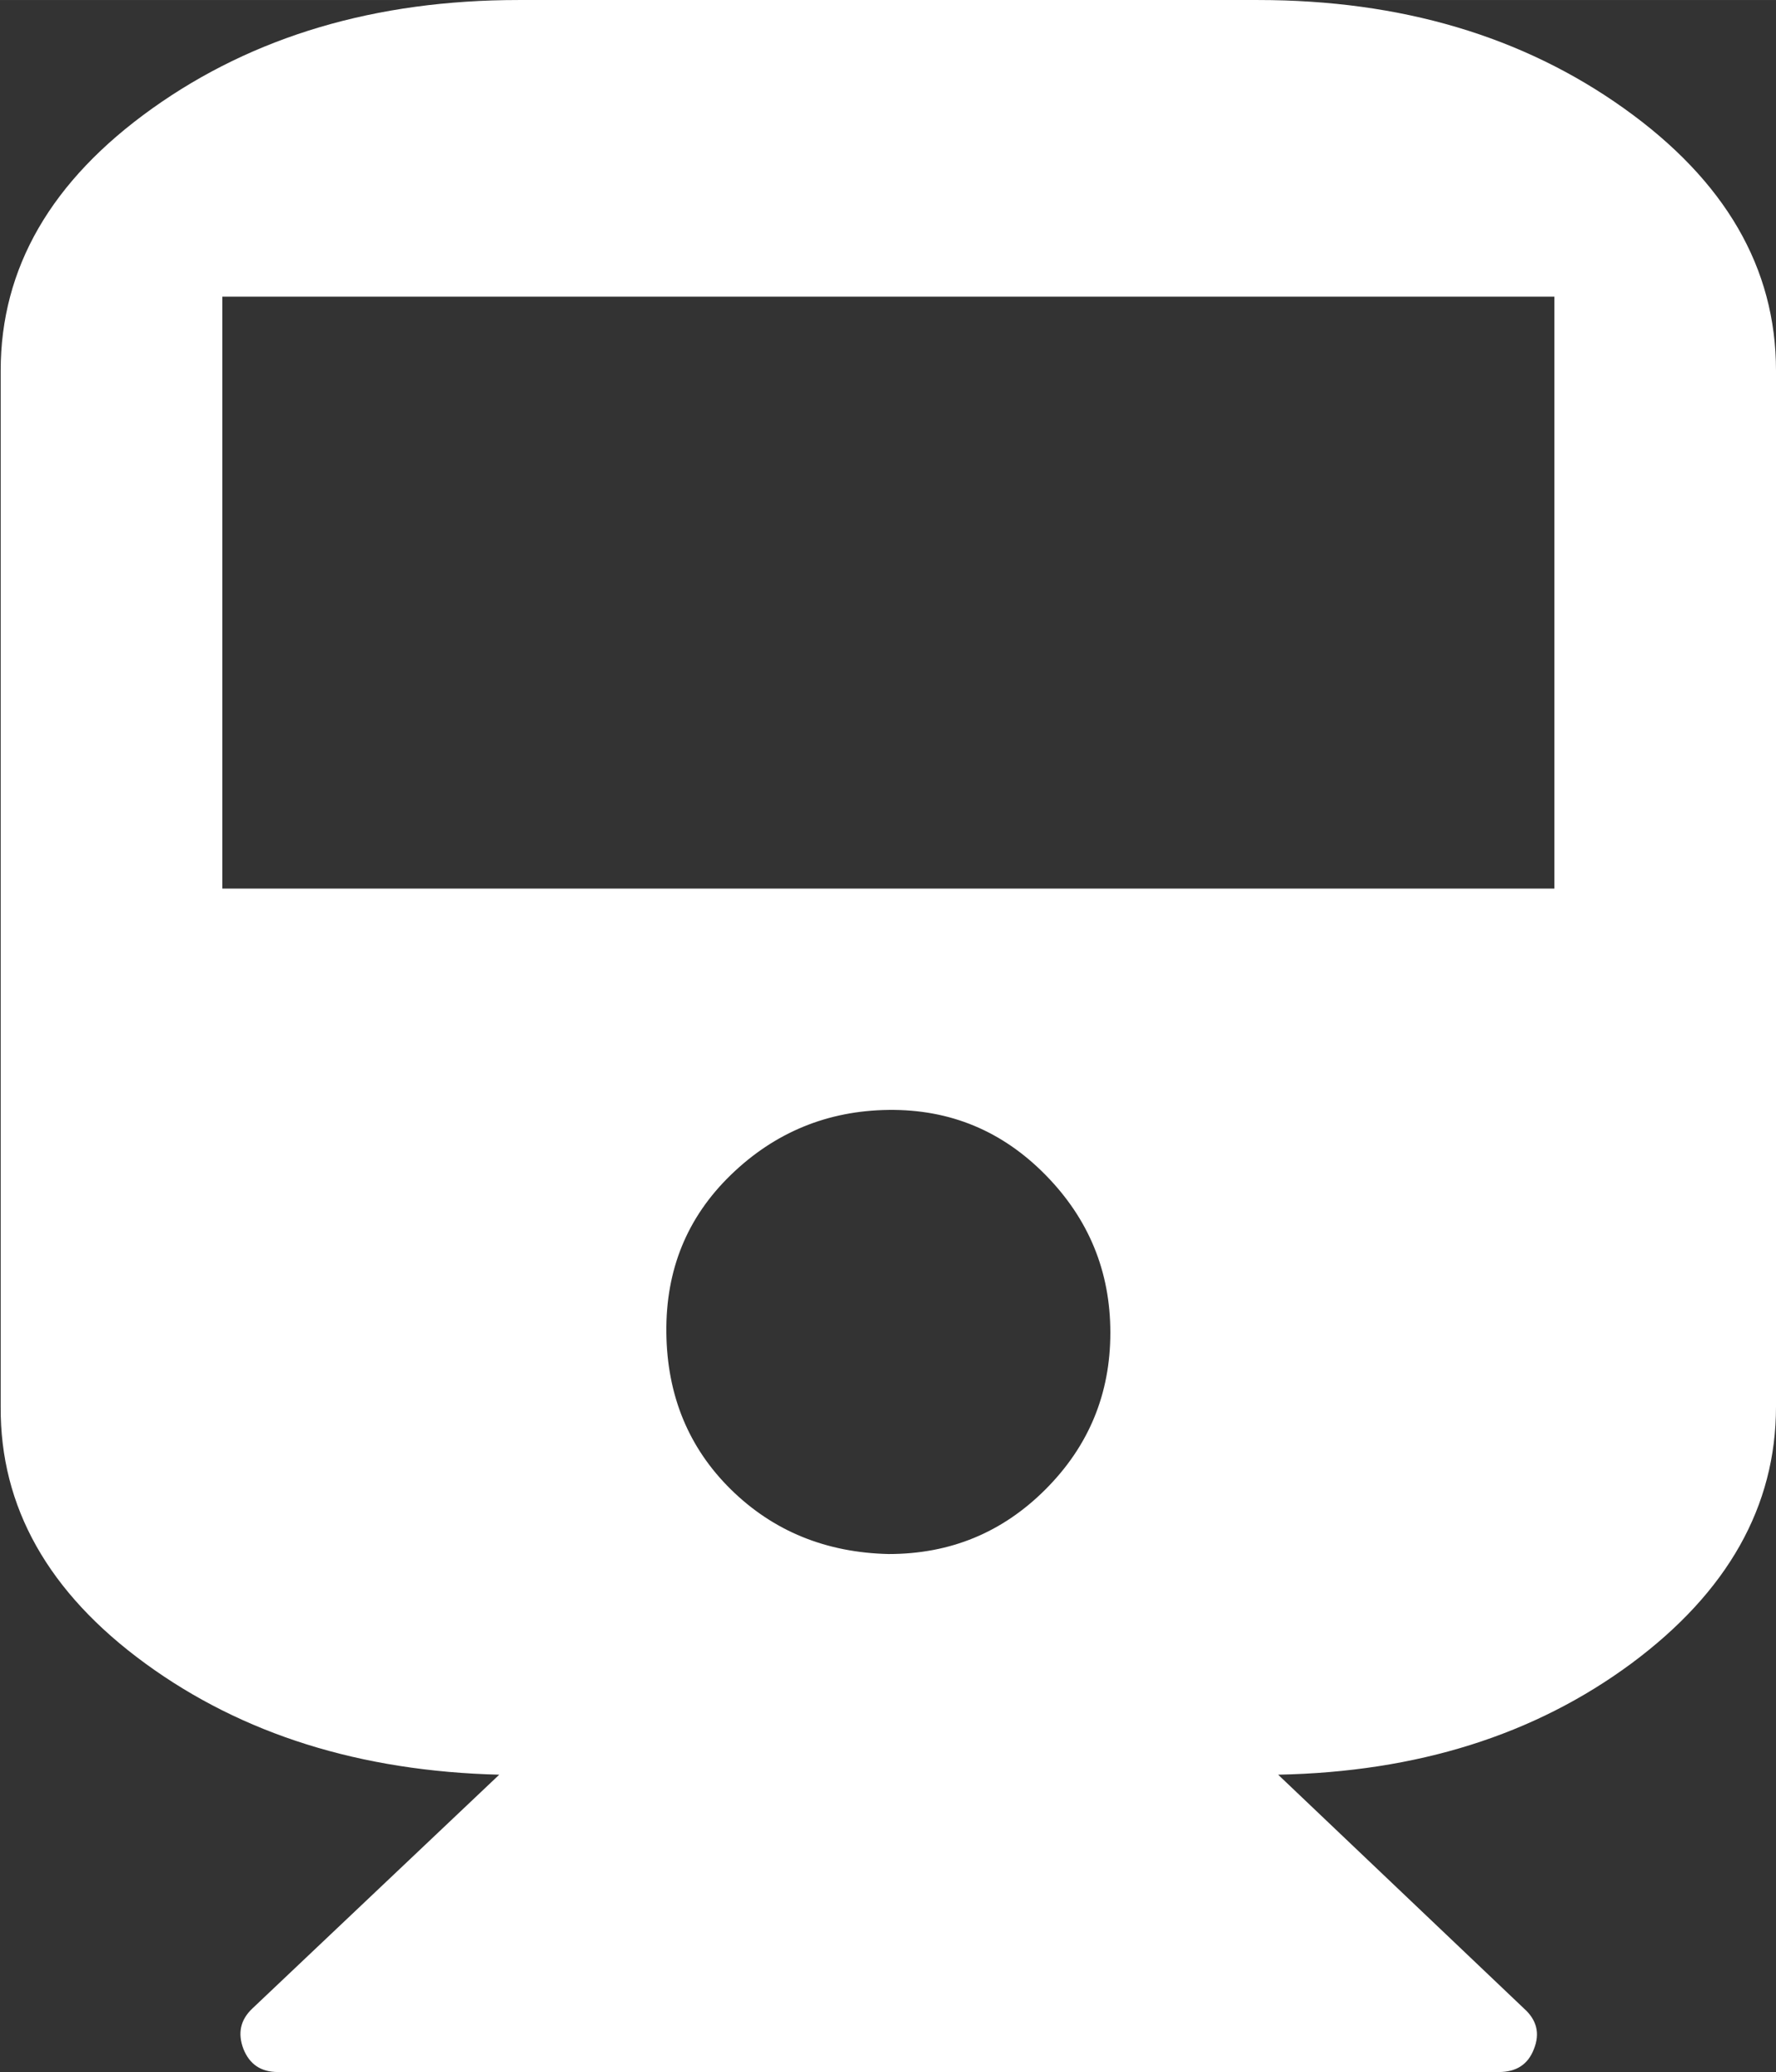
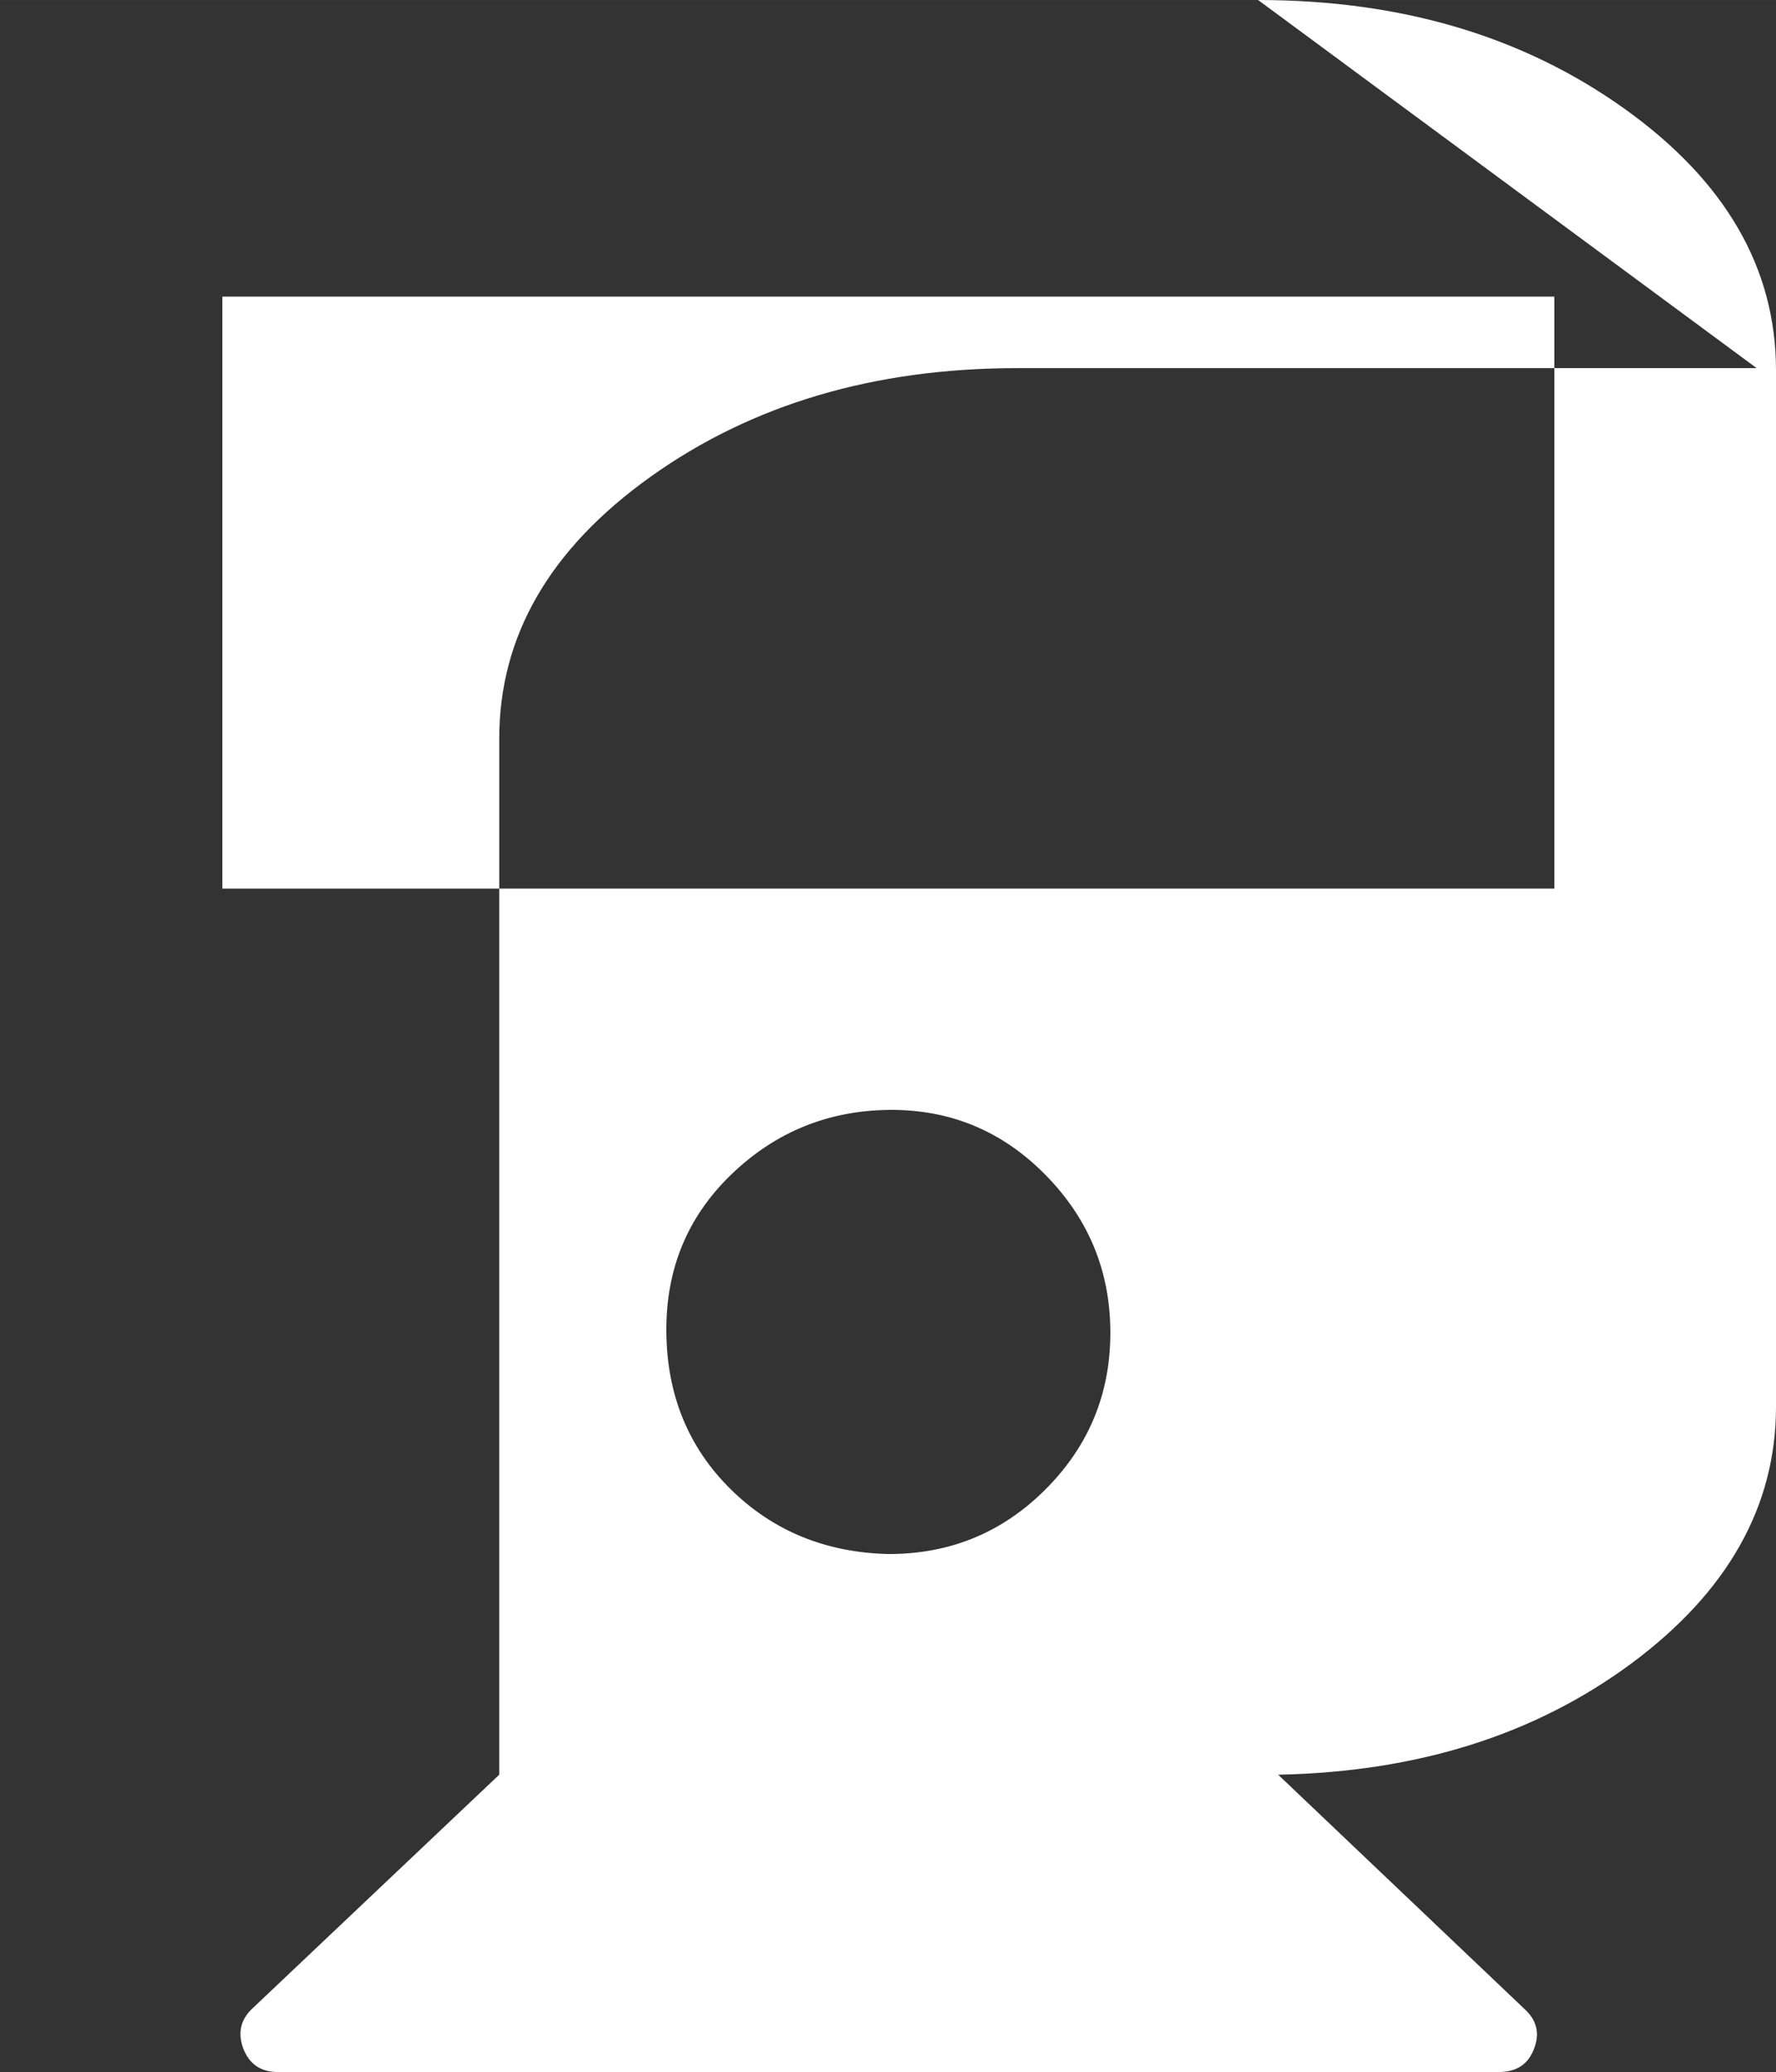
<svg xmlns="http://www.w3.org/2000/svg" xml:space="preserve" width="1418px" height="1654px" version="1.1" style="shape-rendering:geometricPrecision; text-rendering:geometricPrecision; image-rendering:optimizeQuality; fill-rule:evenodd; clip-rule:evenodd" viewBox="0 0 1418 1653.97">
  <rect x="0" y="0" width="1418" height="1653.97" fill="#333333" stroke="none" />
  <defs>
    <style type="text/css">
   
    .fil0 {fill:white;fill-rule:nonzero}
   
  </style>
  </defs>
  <g id="Layer_x0020_1">
-     <path class="fil0" d="M1004.51 0c114.12,0 211.43,28.94 292.2,86.56 80.77,57.61 121.29,127.35 121.29,209.22l0 826.99c0,79.66 -38.59,148.03 -115.5,205.09 -77.19,57.06 -170.91,86.56 -282,88.76l196.27 186.62c10.2,9.1 12.95,19.85 7.99,32.26 -4.68,12.4 -14.06,18.47 -28.12,18.47l-974.73 0c-13.51,0 -22.61,-6.07 -27.57,-18.47 -4.68,-12.41 -2.48,-23.16 7.17,-32.26l197.1 -186.62c-110.82,-2.75 -205.1,-32.25 -282.56,-88.76 -77.46,-56.51 -116.05,-124.88 -115.5,-205.09l0 -826.99c0,-81.87 40.25,-151.61 121.02,-209.22 80.77,-57.62 178.35,-86.56 292.47,-86.56l590.47 0zm-294.96 1240.48c49.07,0 90.69,-17.1 125.15,-51.55 34.46,-34.46 51.83,-76.09 51.83,-125.15 0,-49.07 -17.37,-90.97 -51.83,-125.98 -34.46,-35.01 -76.08,-52.38 -125.15,-51.83 -48.79,0.56 -90.97,17.92 -125.98,51.83 -35,33.91 -52.09,75.81 -51.54,125.98 0.55,49.89 17.64,91.79 51.54,125.15 33.91,33.35 76.09,50.44 125.98,51.55zm531.48 -531.2l0 -472.49 -1063.5 0 0 472.49 1063.5 0z" />
+     <path class="fil0" d="M1004.51 0c114.12,0 211.43,28.94 292.2,86.56 80.77,57.61 121.29,127.35 121.29,209.22l0 826.99c0,79.66 -38.59,148.03 -115.5,205.09 -77.19,57.06 -170.91,86.56 -282,88.76l196.27 186.62c10.2,9.1 12.95,19.85 7.99,32.26 -4.68,12.4 -14.06,18.47 -28.12,18.47l-974.73 0c-13.51,0 -22.61,-6.07 -27.57,-18.47 -4.68,-12.41 -2.48,-23.16 7.17,-32.26l197.1 -186.62l0 -826.99c0,-81.87 40.25,-151.61 121.02,-209.22 80.77,-57.62 178.35,-86.56 292.47,-86.56l590.47 0zm-294.96 1240.48c49.07,0 90.69,-17.1 125.15,-51.55 34.46,-34.46 51.83,-76.09 51.83,-125.15 0,-49.07 -17.37,-90.97 -51.83,-125.98 -34.46,-35.01 -76.08,-52.38 -125.15,-51.83 -48.79,0.56 -90.97,17.92 -125.98,51.83 -35,33.91 -52.09,75.81 -51.54,125.98 0.55,49.89 17.64,91.79 51.54,125.15 33.91,33.35 76.09,50.44 125.98,51.55zm531.48 -531.2l0 -472.49 -1063.5 0 0 472.49 1063.5 0z" />
  </g>
</svg>